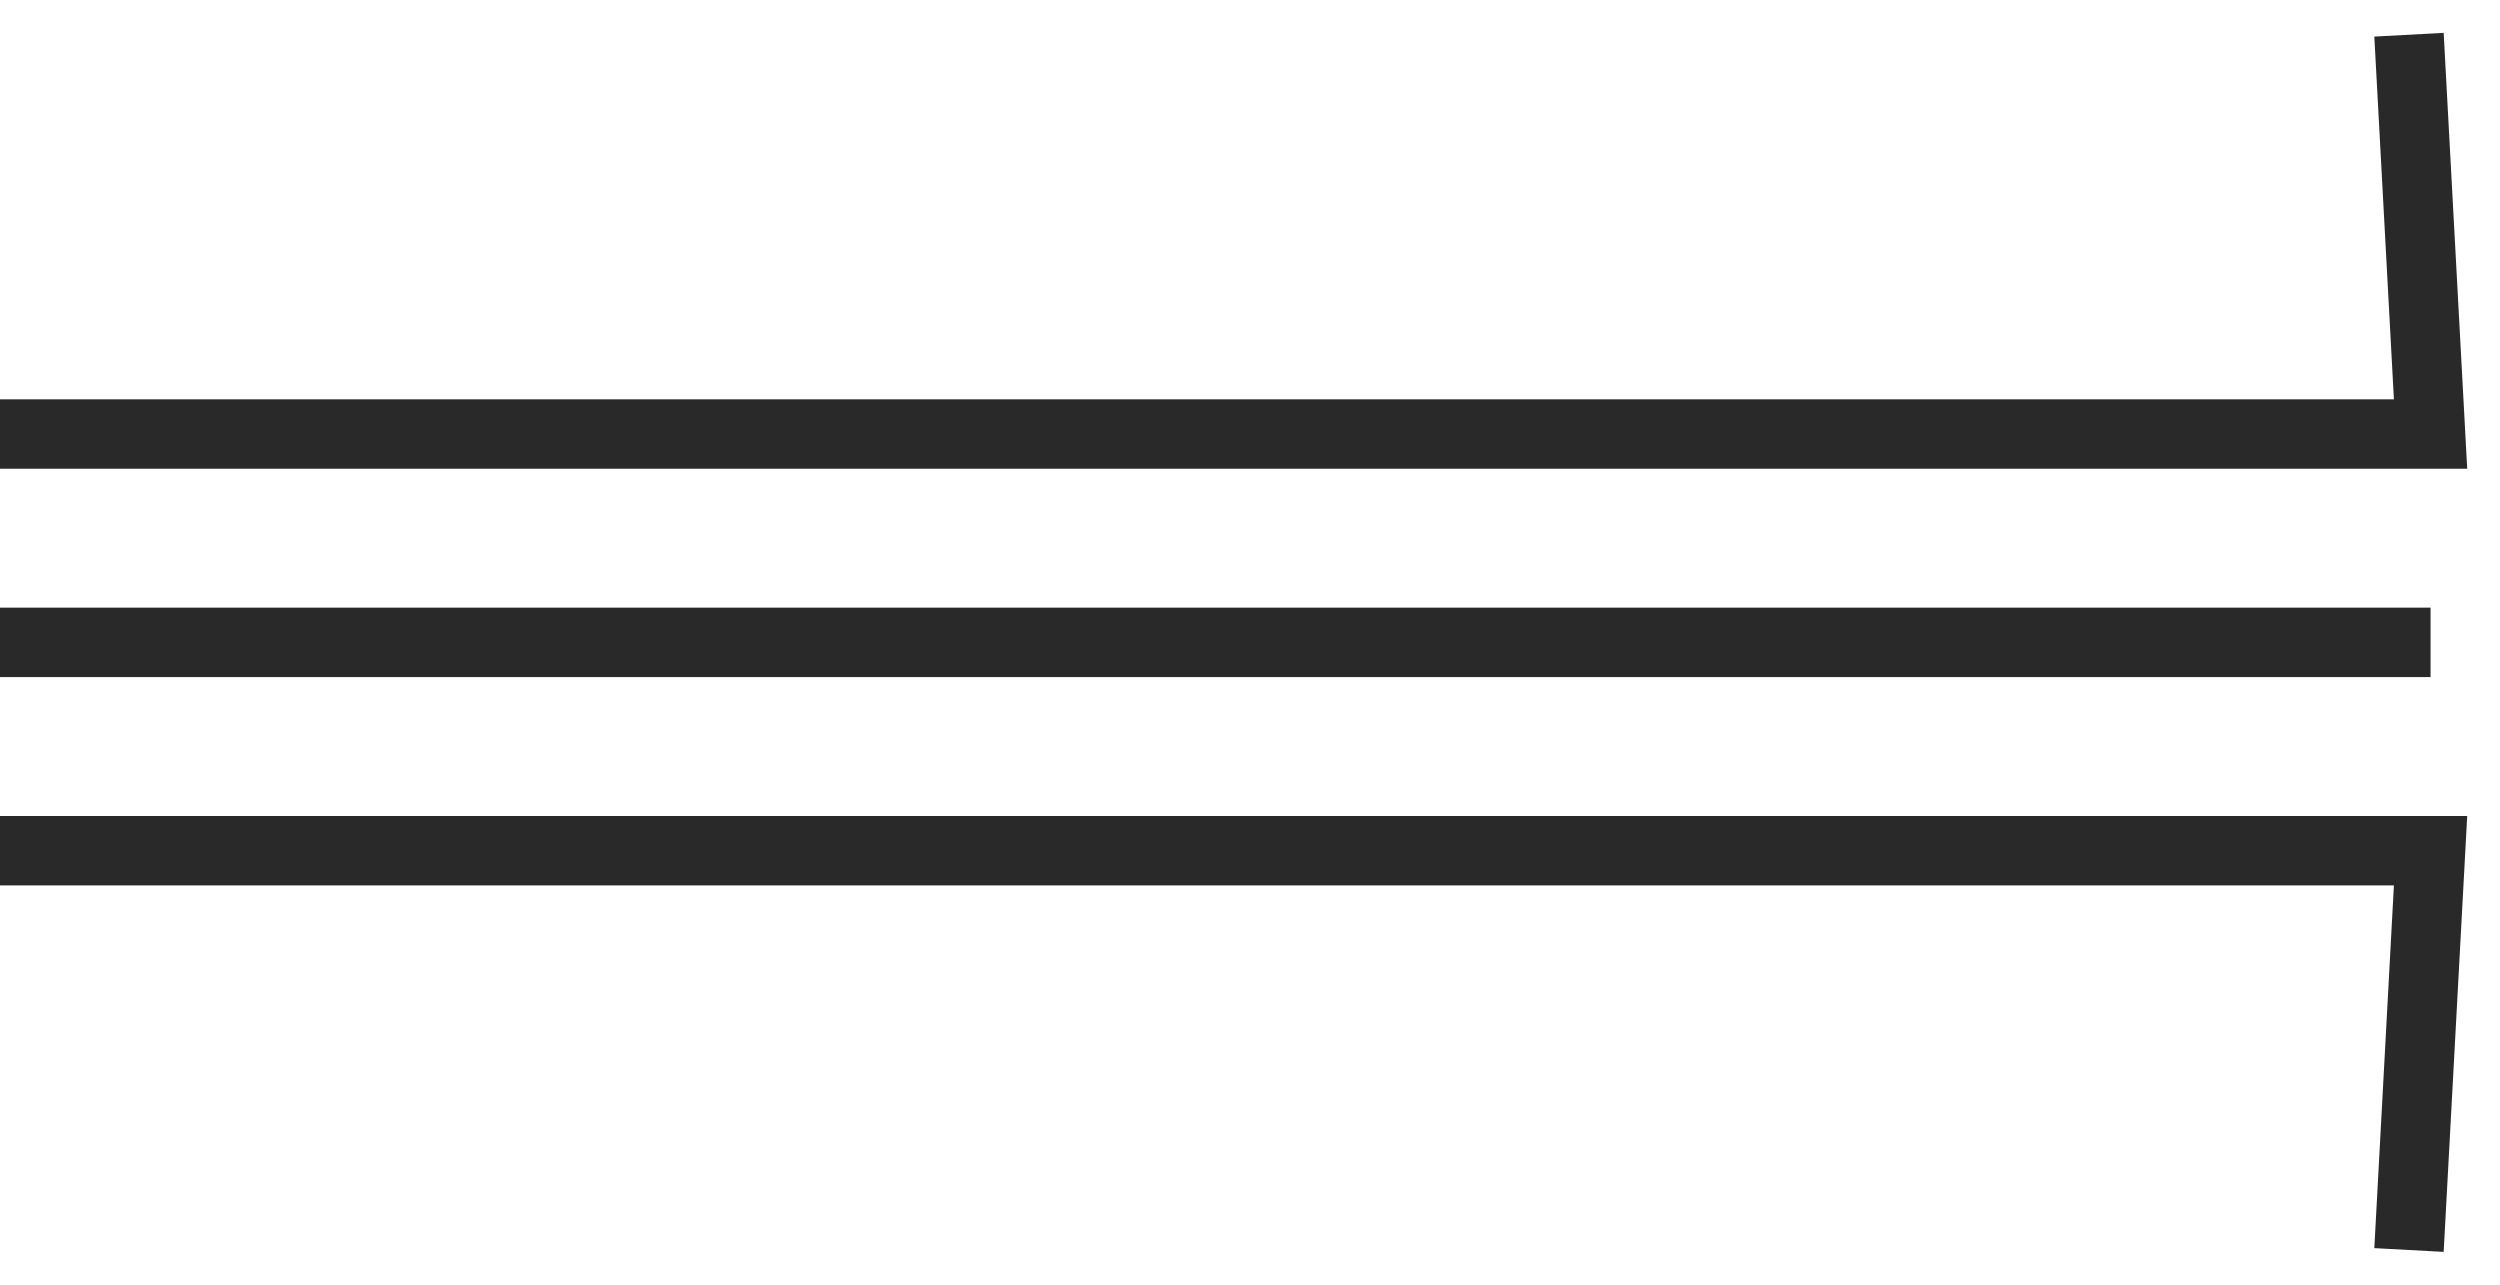
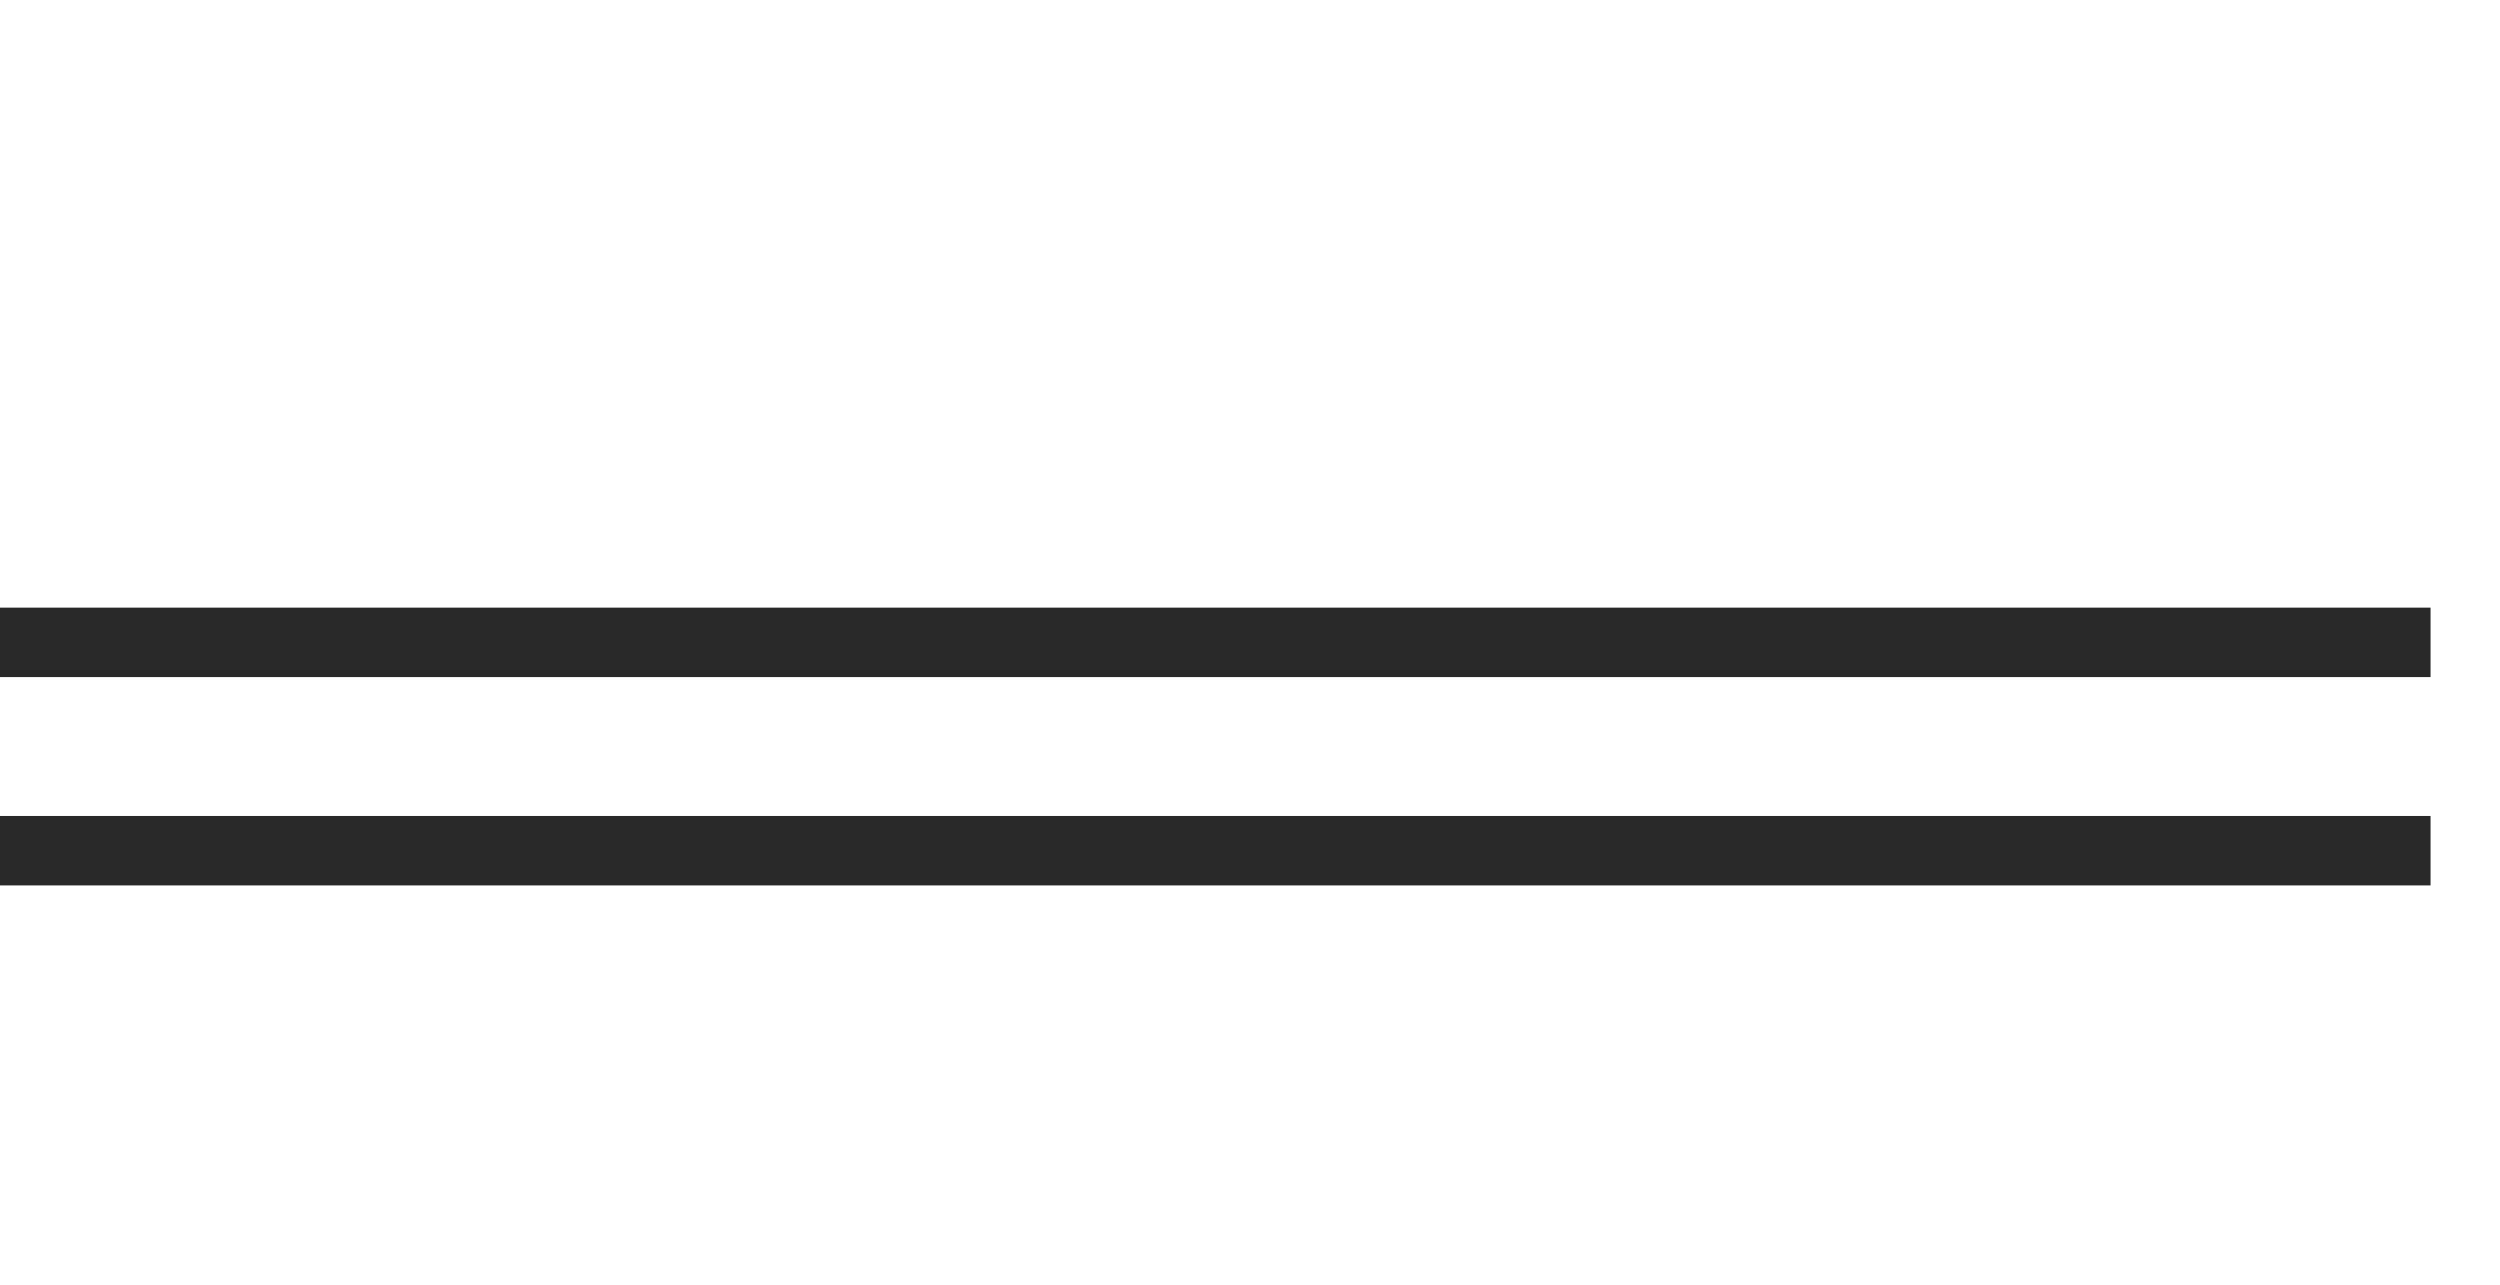
<svg xmlns="http://www.w3.org/2000/svg" fill="none" height="100%" overflow="visible" preserveAspectRatio="none" style="display: block;" viewBox="0 0 72 37" width="100%">
  <g id="dividers">
-     <path d="M0 12.5H70L69.379 1" id="Vector 6" stroke="#292929" stroke-width="2" />
    <path d="M70 18.5H0" id="Vector 5" stroke="#292929" stroke-width="2" />
-     <path d="M0 24.5H70L69.379 36" id="Vector 4" stroke="#292929" stroke-width="2" />
+     <path d="M0 24.5H70" id="Vector 4" stroke="#292929" stroke-width="2" />
  </g>
</svg>